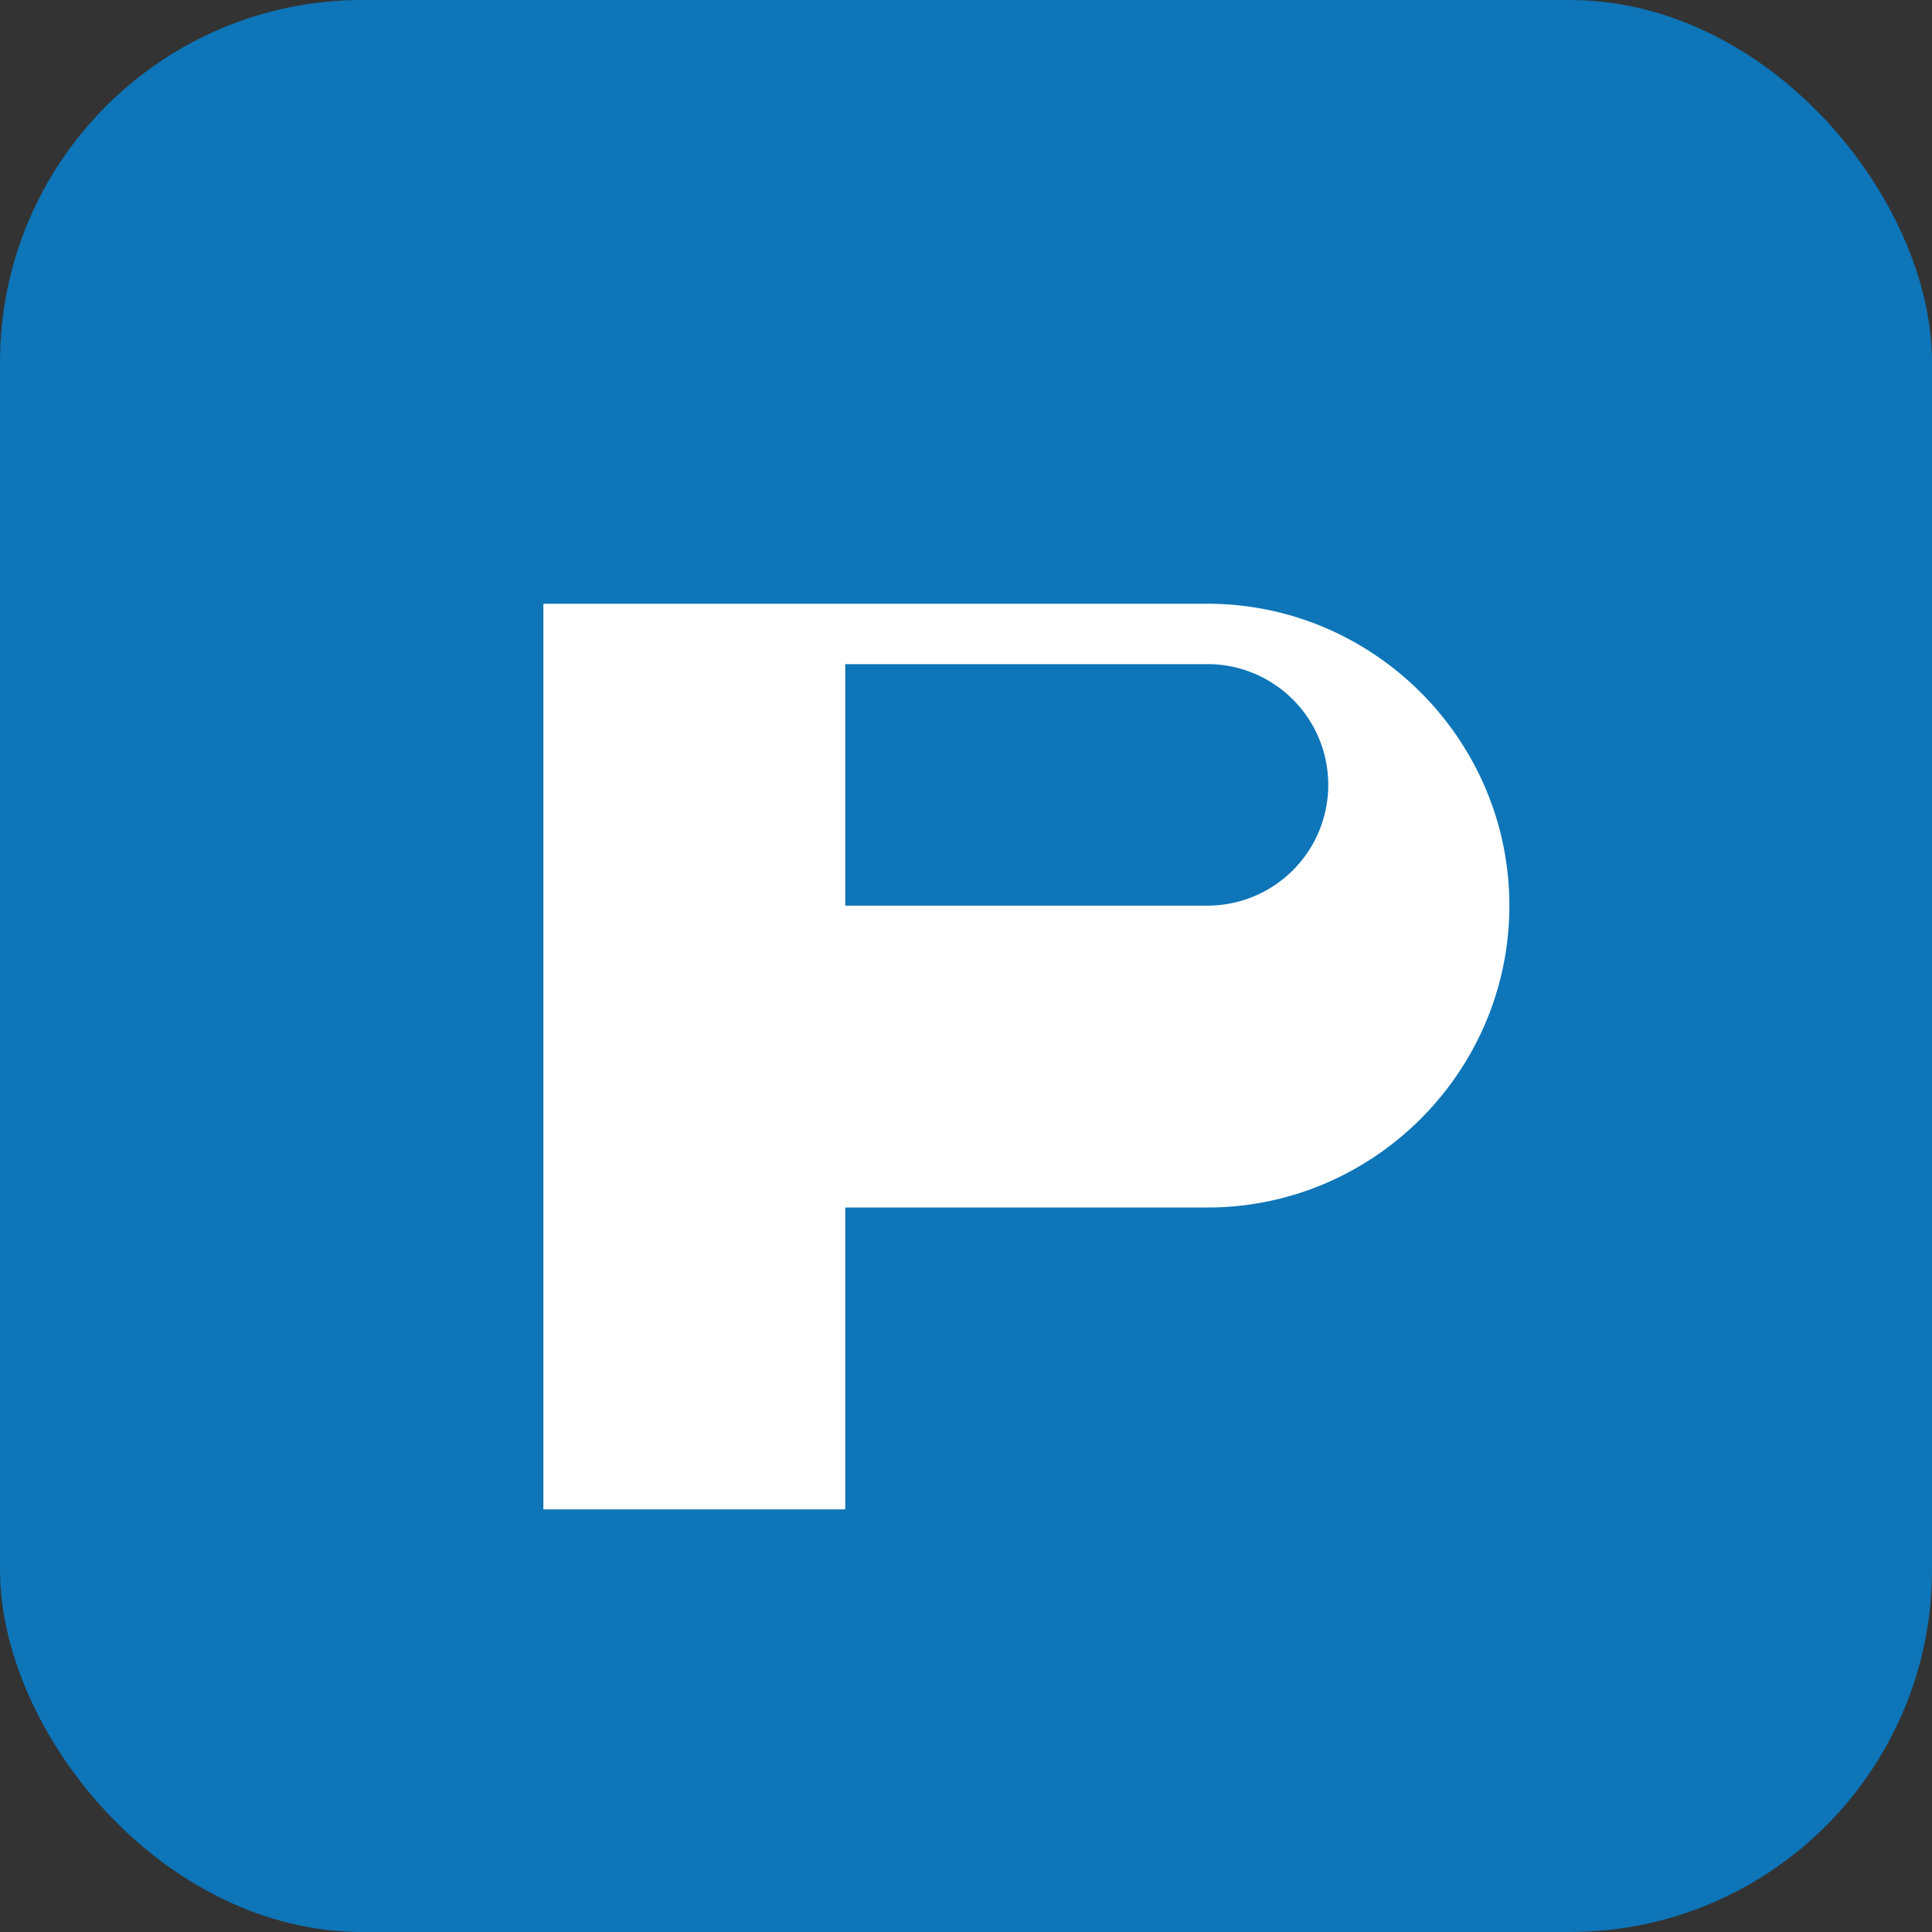
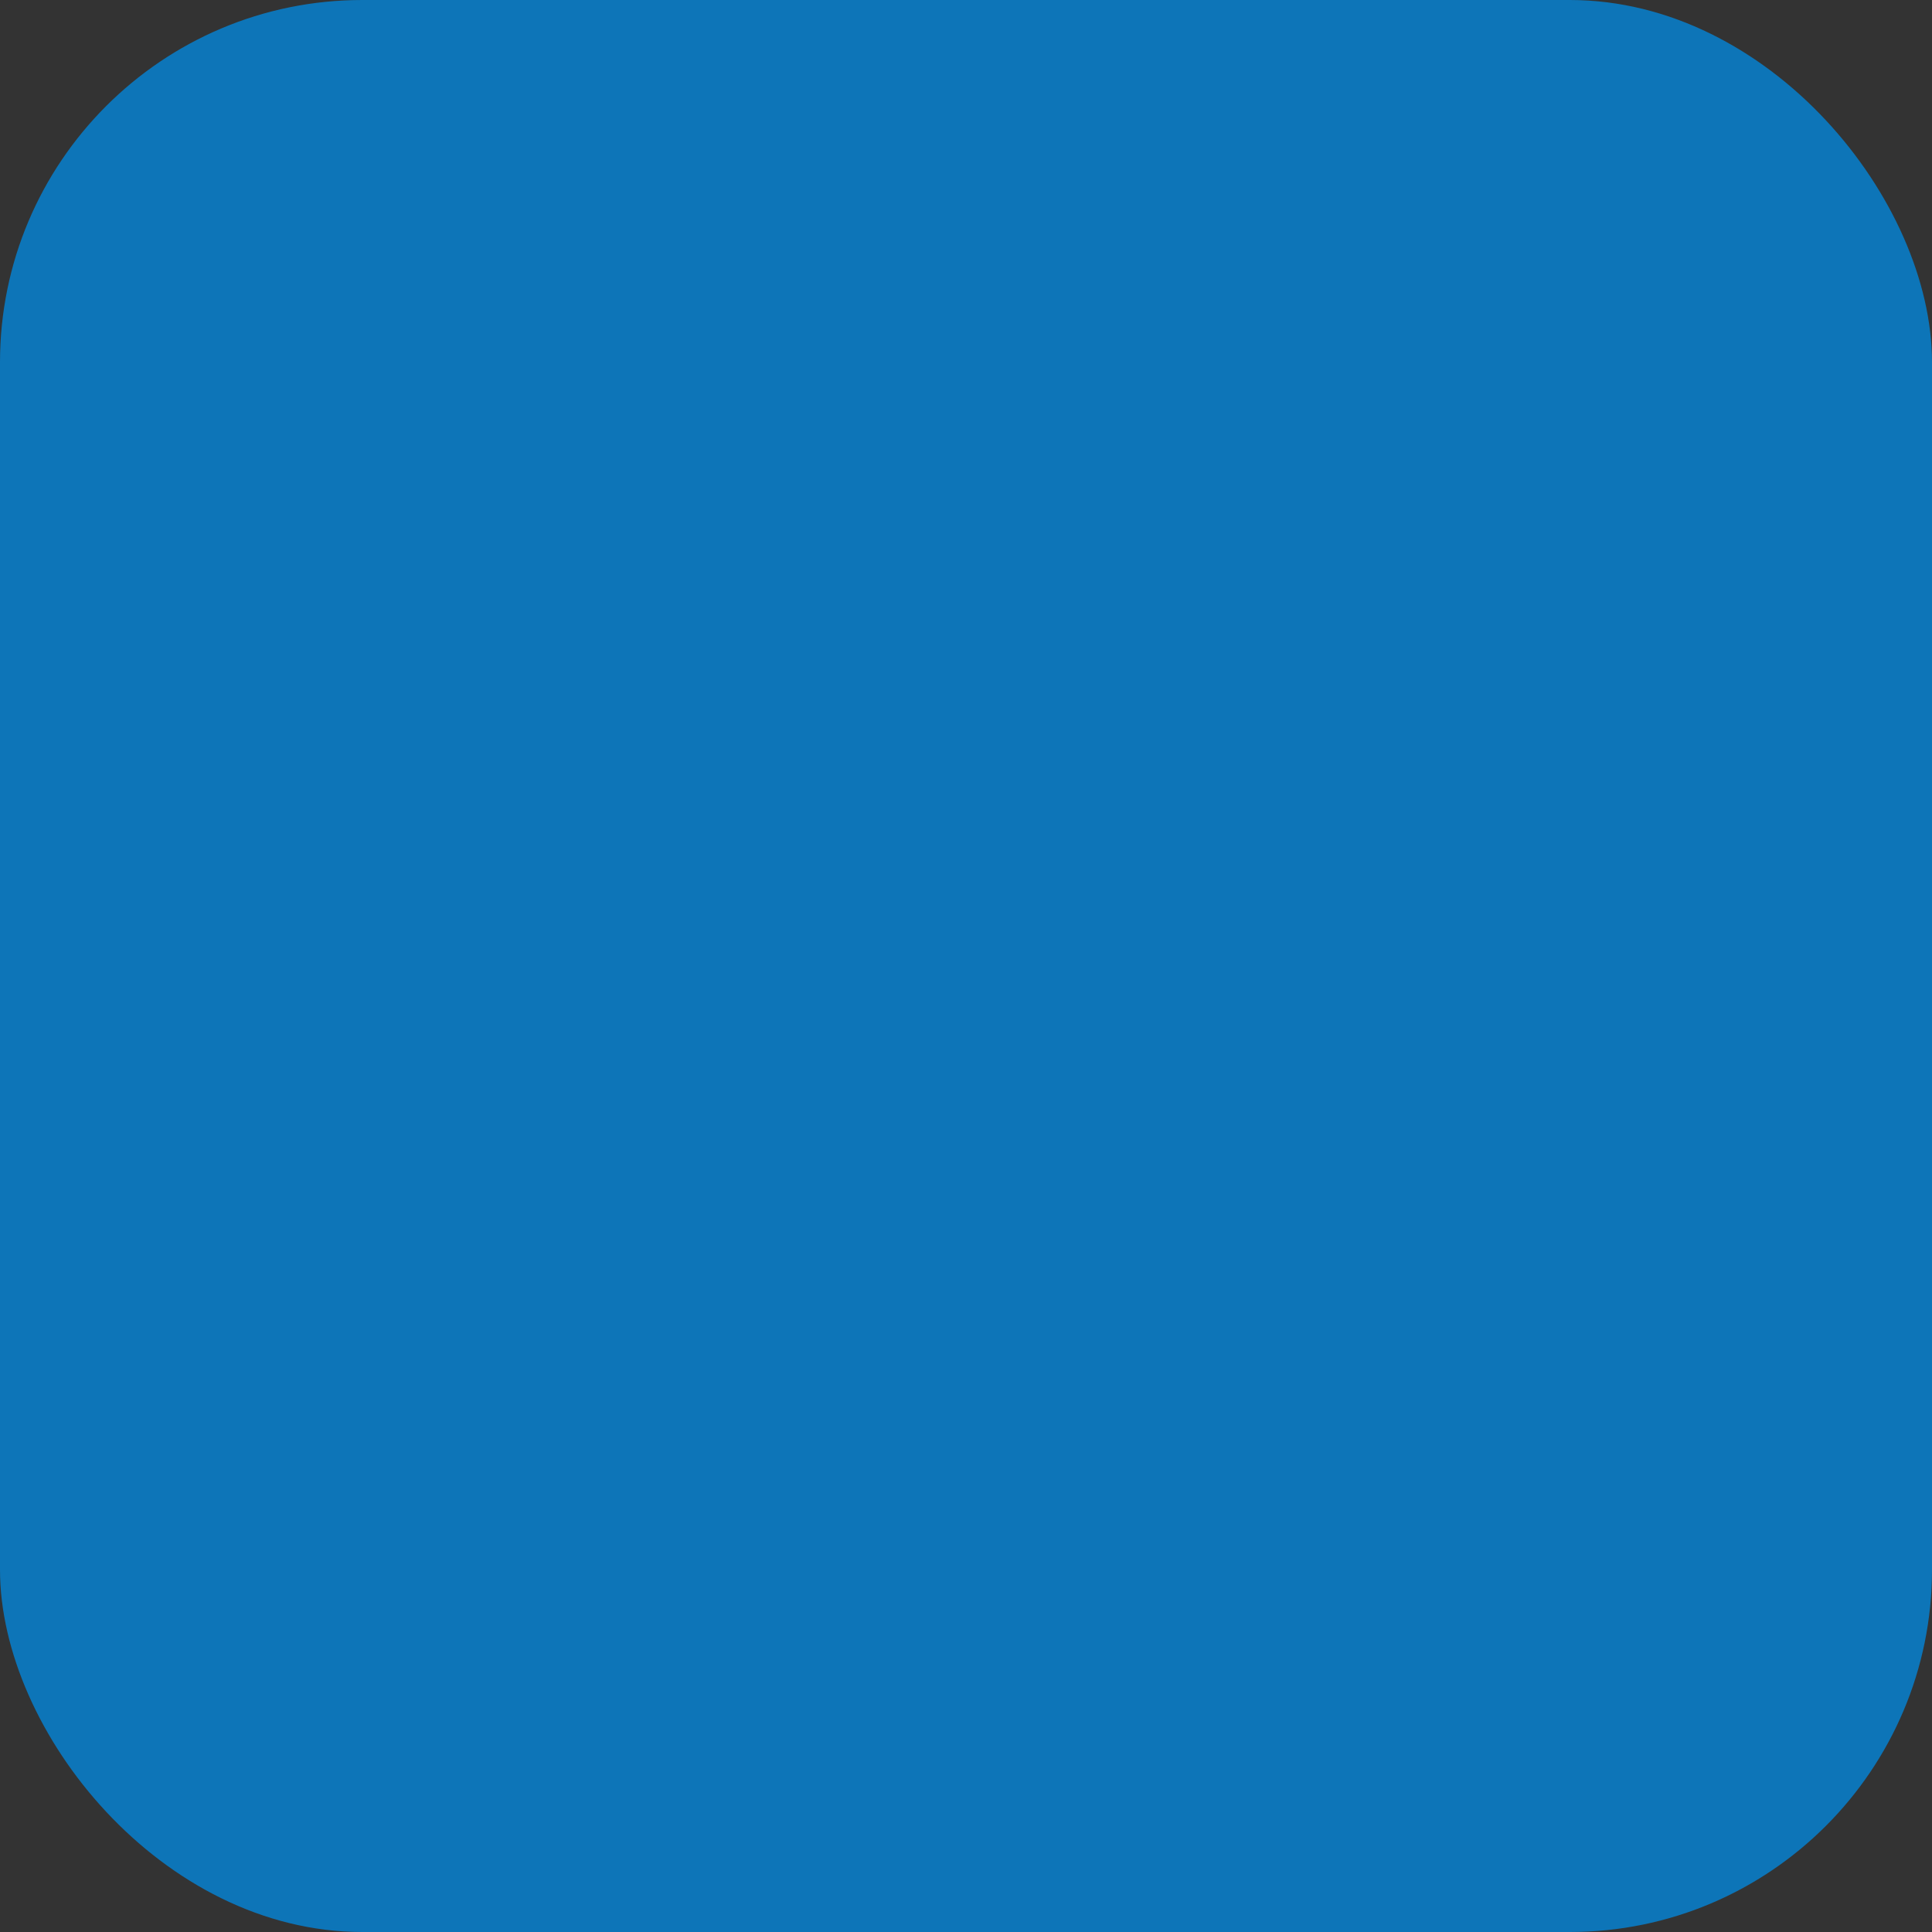
<svg xmlns="http://www.w3.org/2000/svg" viewBox="0 0 64 64" role="img" aria-label="Founders Frame">
  <rect x="0" y="0" width="64" height="64" fill="#333333" stroke="none" />
  <rect width="64" height="64" rx="12" fill="#0D75B8" />
-   <path d="M18 20h22c5.5 0 10 4.5 10 10s-4.5 10-10 10H28v10h-10V20zm10 10h12a4 4 0 0 0 0-8H28v8z" fill="#FFFFFF" />
</svg>